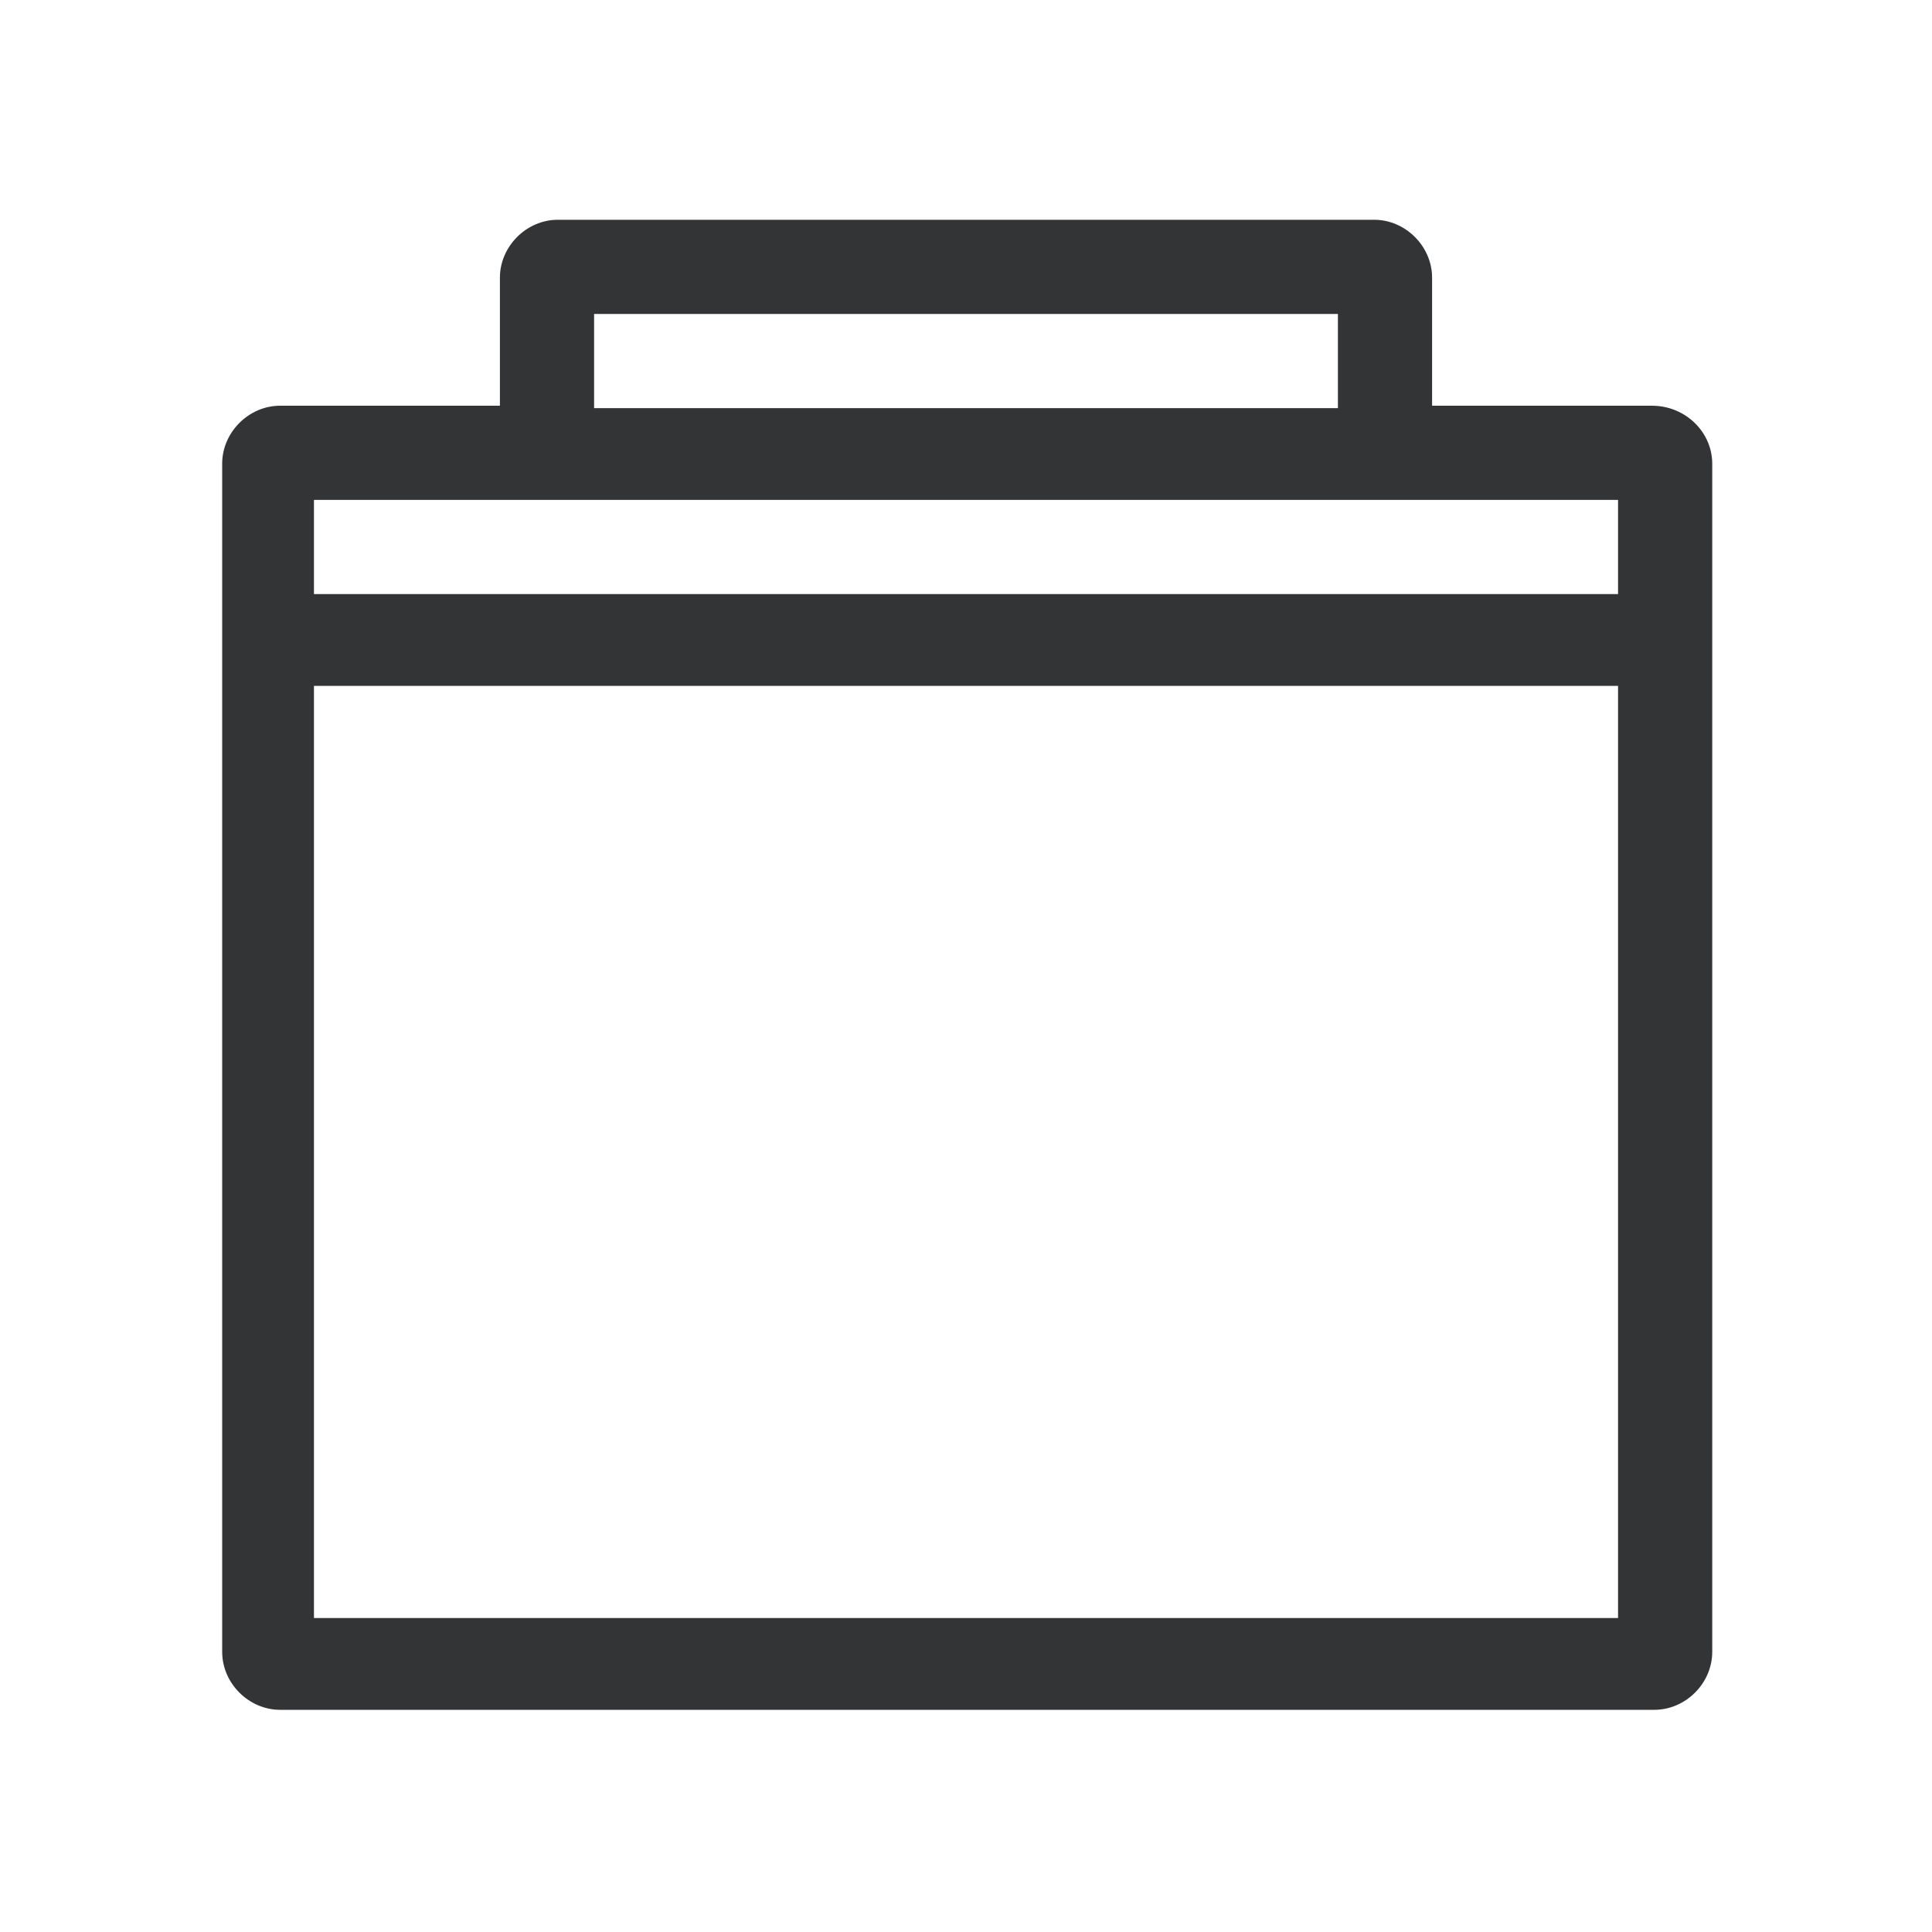
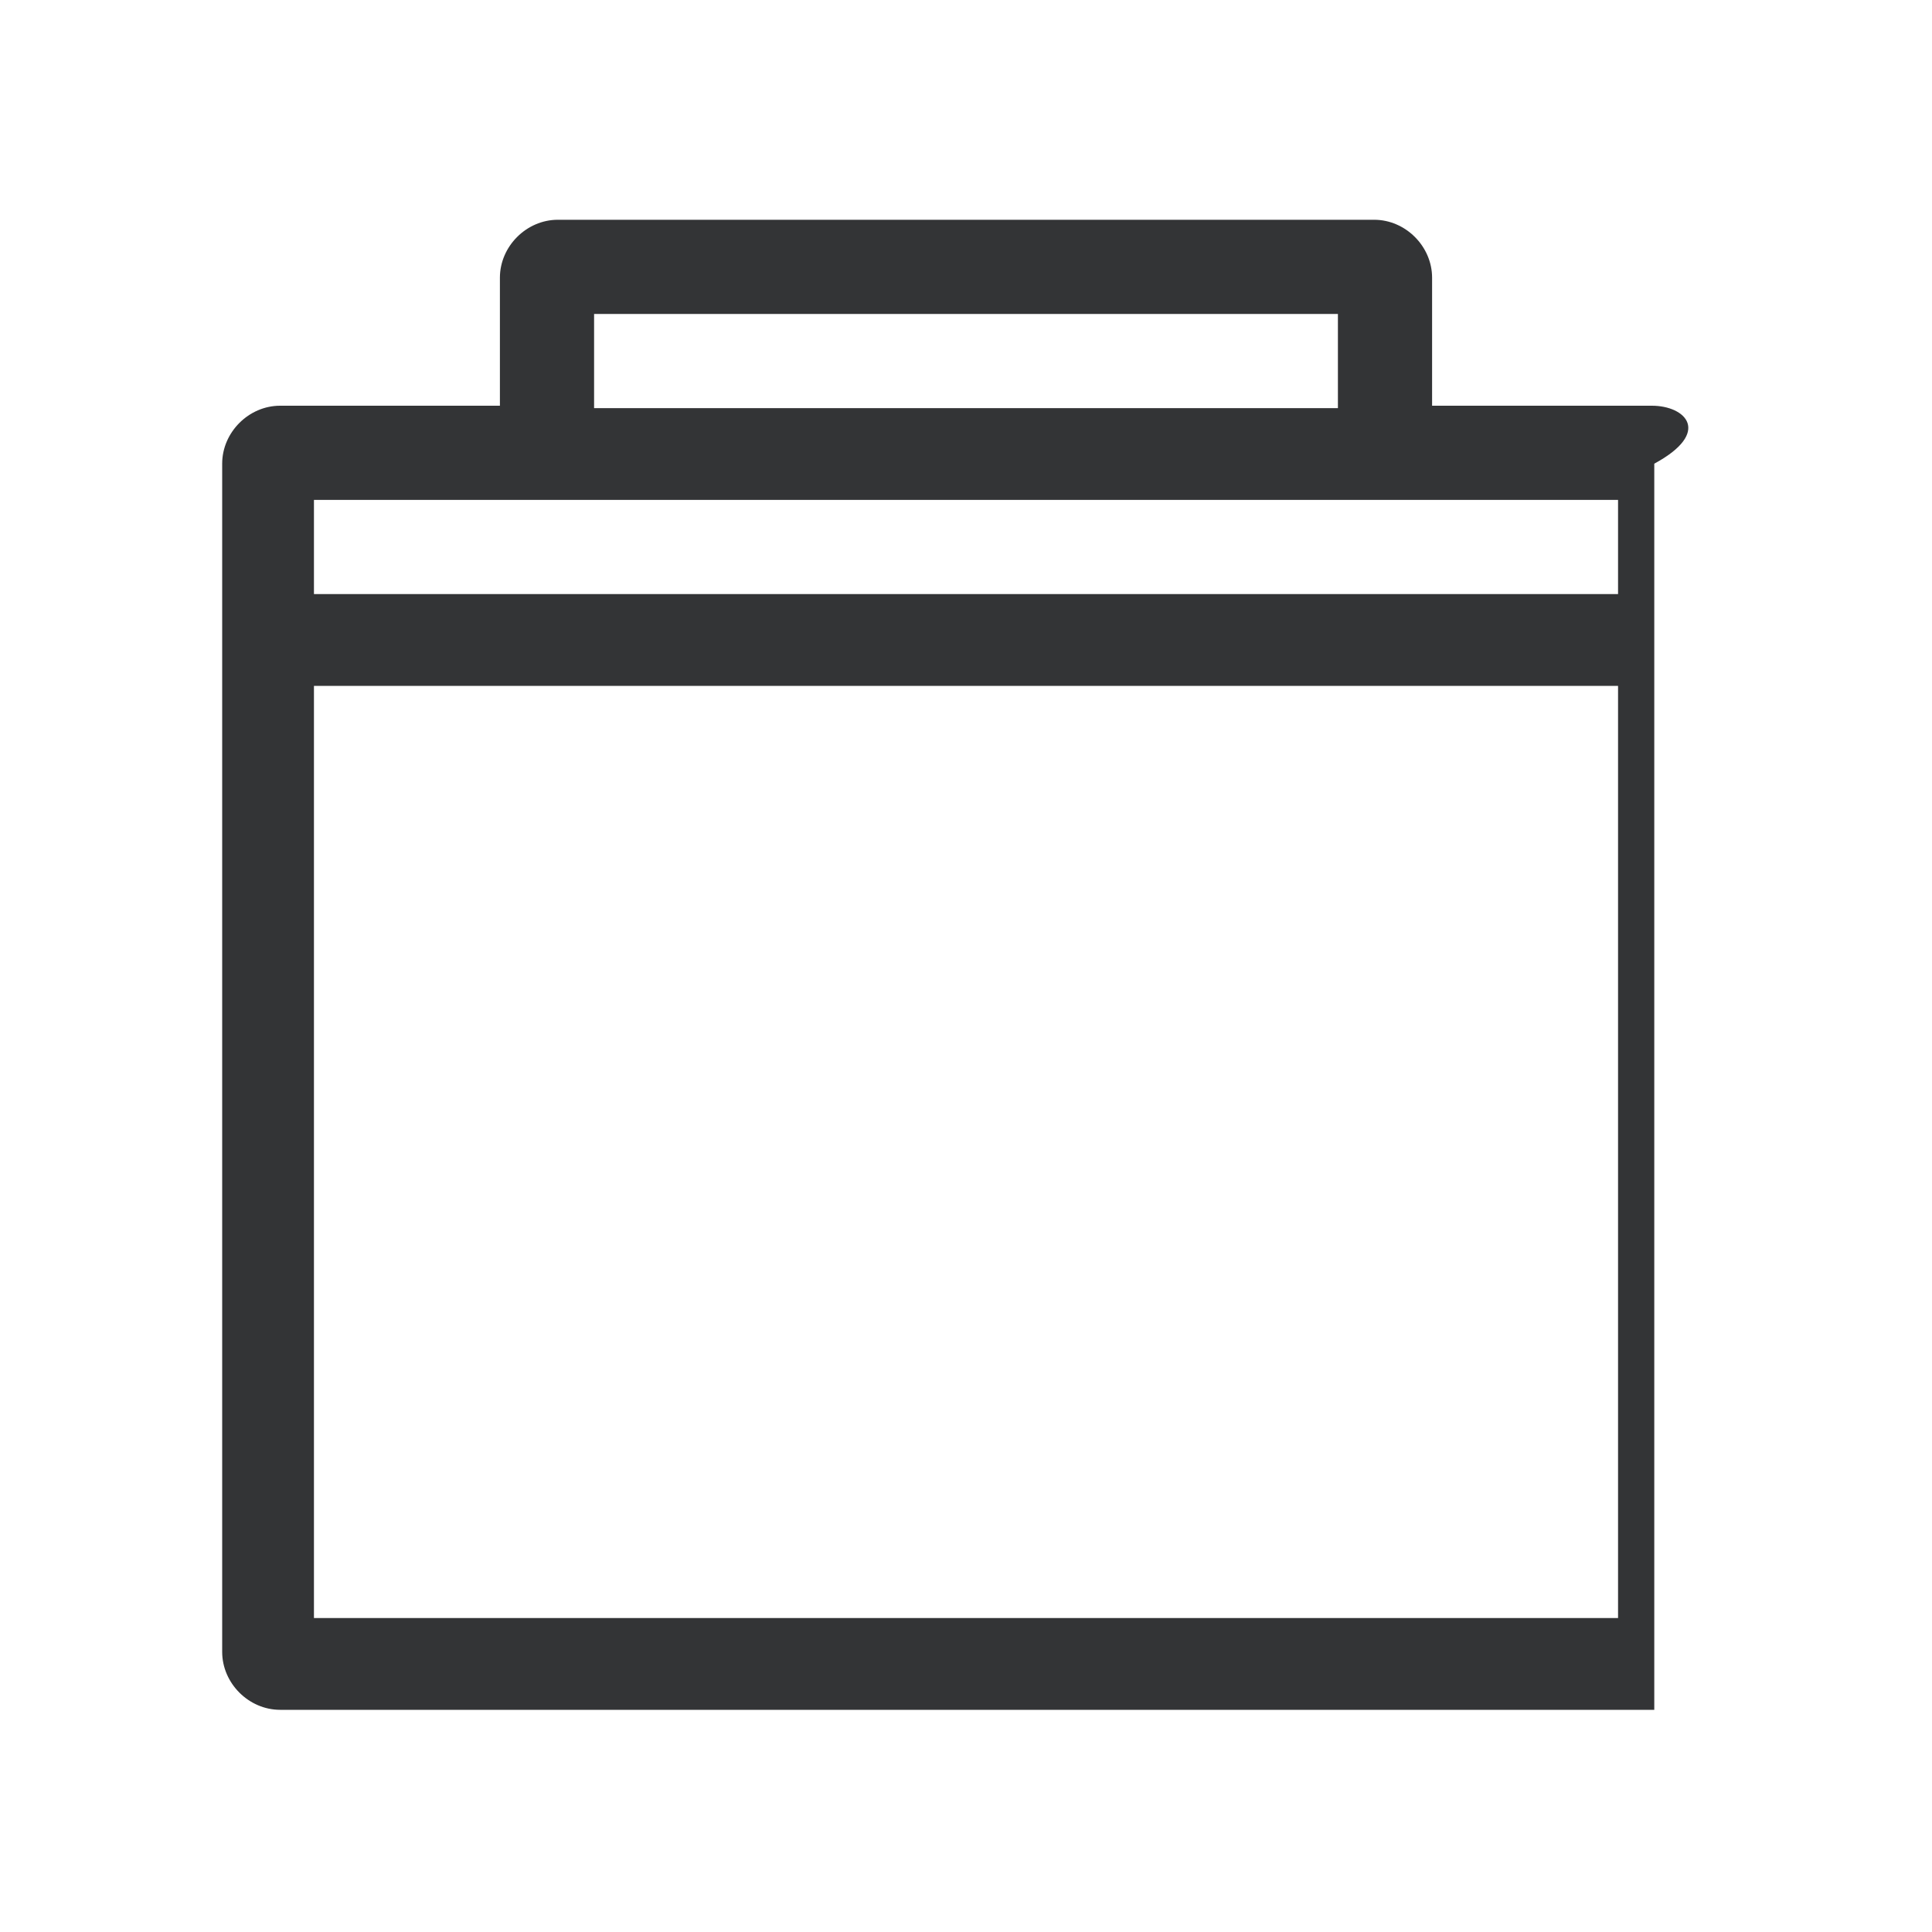
<svg xmlns="http://www.w3.org/2000/svg" version="1.1" id="图层_1" x="0px" y="0px" viewBox="0 0 80 80" style="enable-background:new 0 0 80 80;" xml:space="preserve">
  <style type="text/css">
	.st0{fill:#333436;}
</style>
-   <path class="st0" d="M68.4,16.8h-9.1v-5.3c0-1.3-1.1-2.4-2.4-2.4H23.1c-1.3,0-2.4,1.1-2.4,2.4v5.3h-9.1c-1.3,0-2.4,1.1-2.4,2.4v49.2  c0,1.3,1.1,2.4,2.4,2.4h56.9c1.3,0,2.4-1.1,2.4-2.4V19.2C70.9,17.9,69.8,16.8,68.4,16.8z M55.4,13v3.9H24.6V13H55.4z M67,67H13V28.4  h54V67z M67,24.6H13v-3.9h54V24.6z" />
+   <path class="st0" d="M68.4,16.8h-9.1v-5.3c0-1.3-1.1-2.4-2.4-2.4H23.1c-1.3,0-2.4,1.1-2.4,2.4v5.3h-9.1c-1.3,0-2.4,1.1-2.4,2.4v49.2  c0,1.3,1.1,2.4,2.4,2.4h56.9V19.2C70.9,17.9,69.8,16.8,68.4,16.8z M55.4,13v3.9H24.6V13H55.4z M67,67H13V28.4  h54V67z M67,24.6H13v-3.9h54V24.6z" />
</svg>